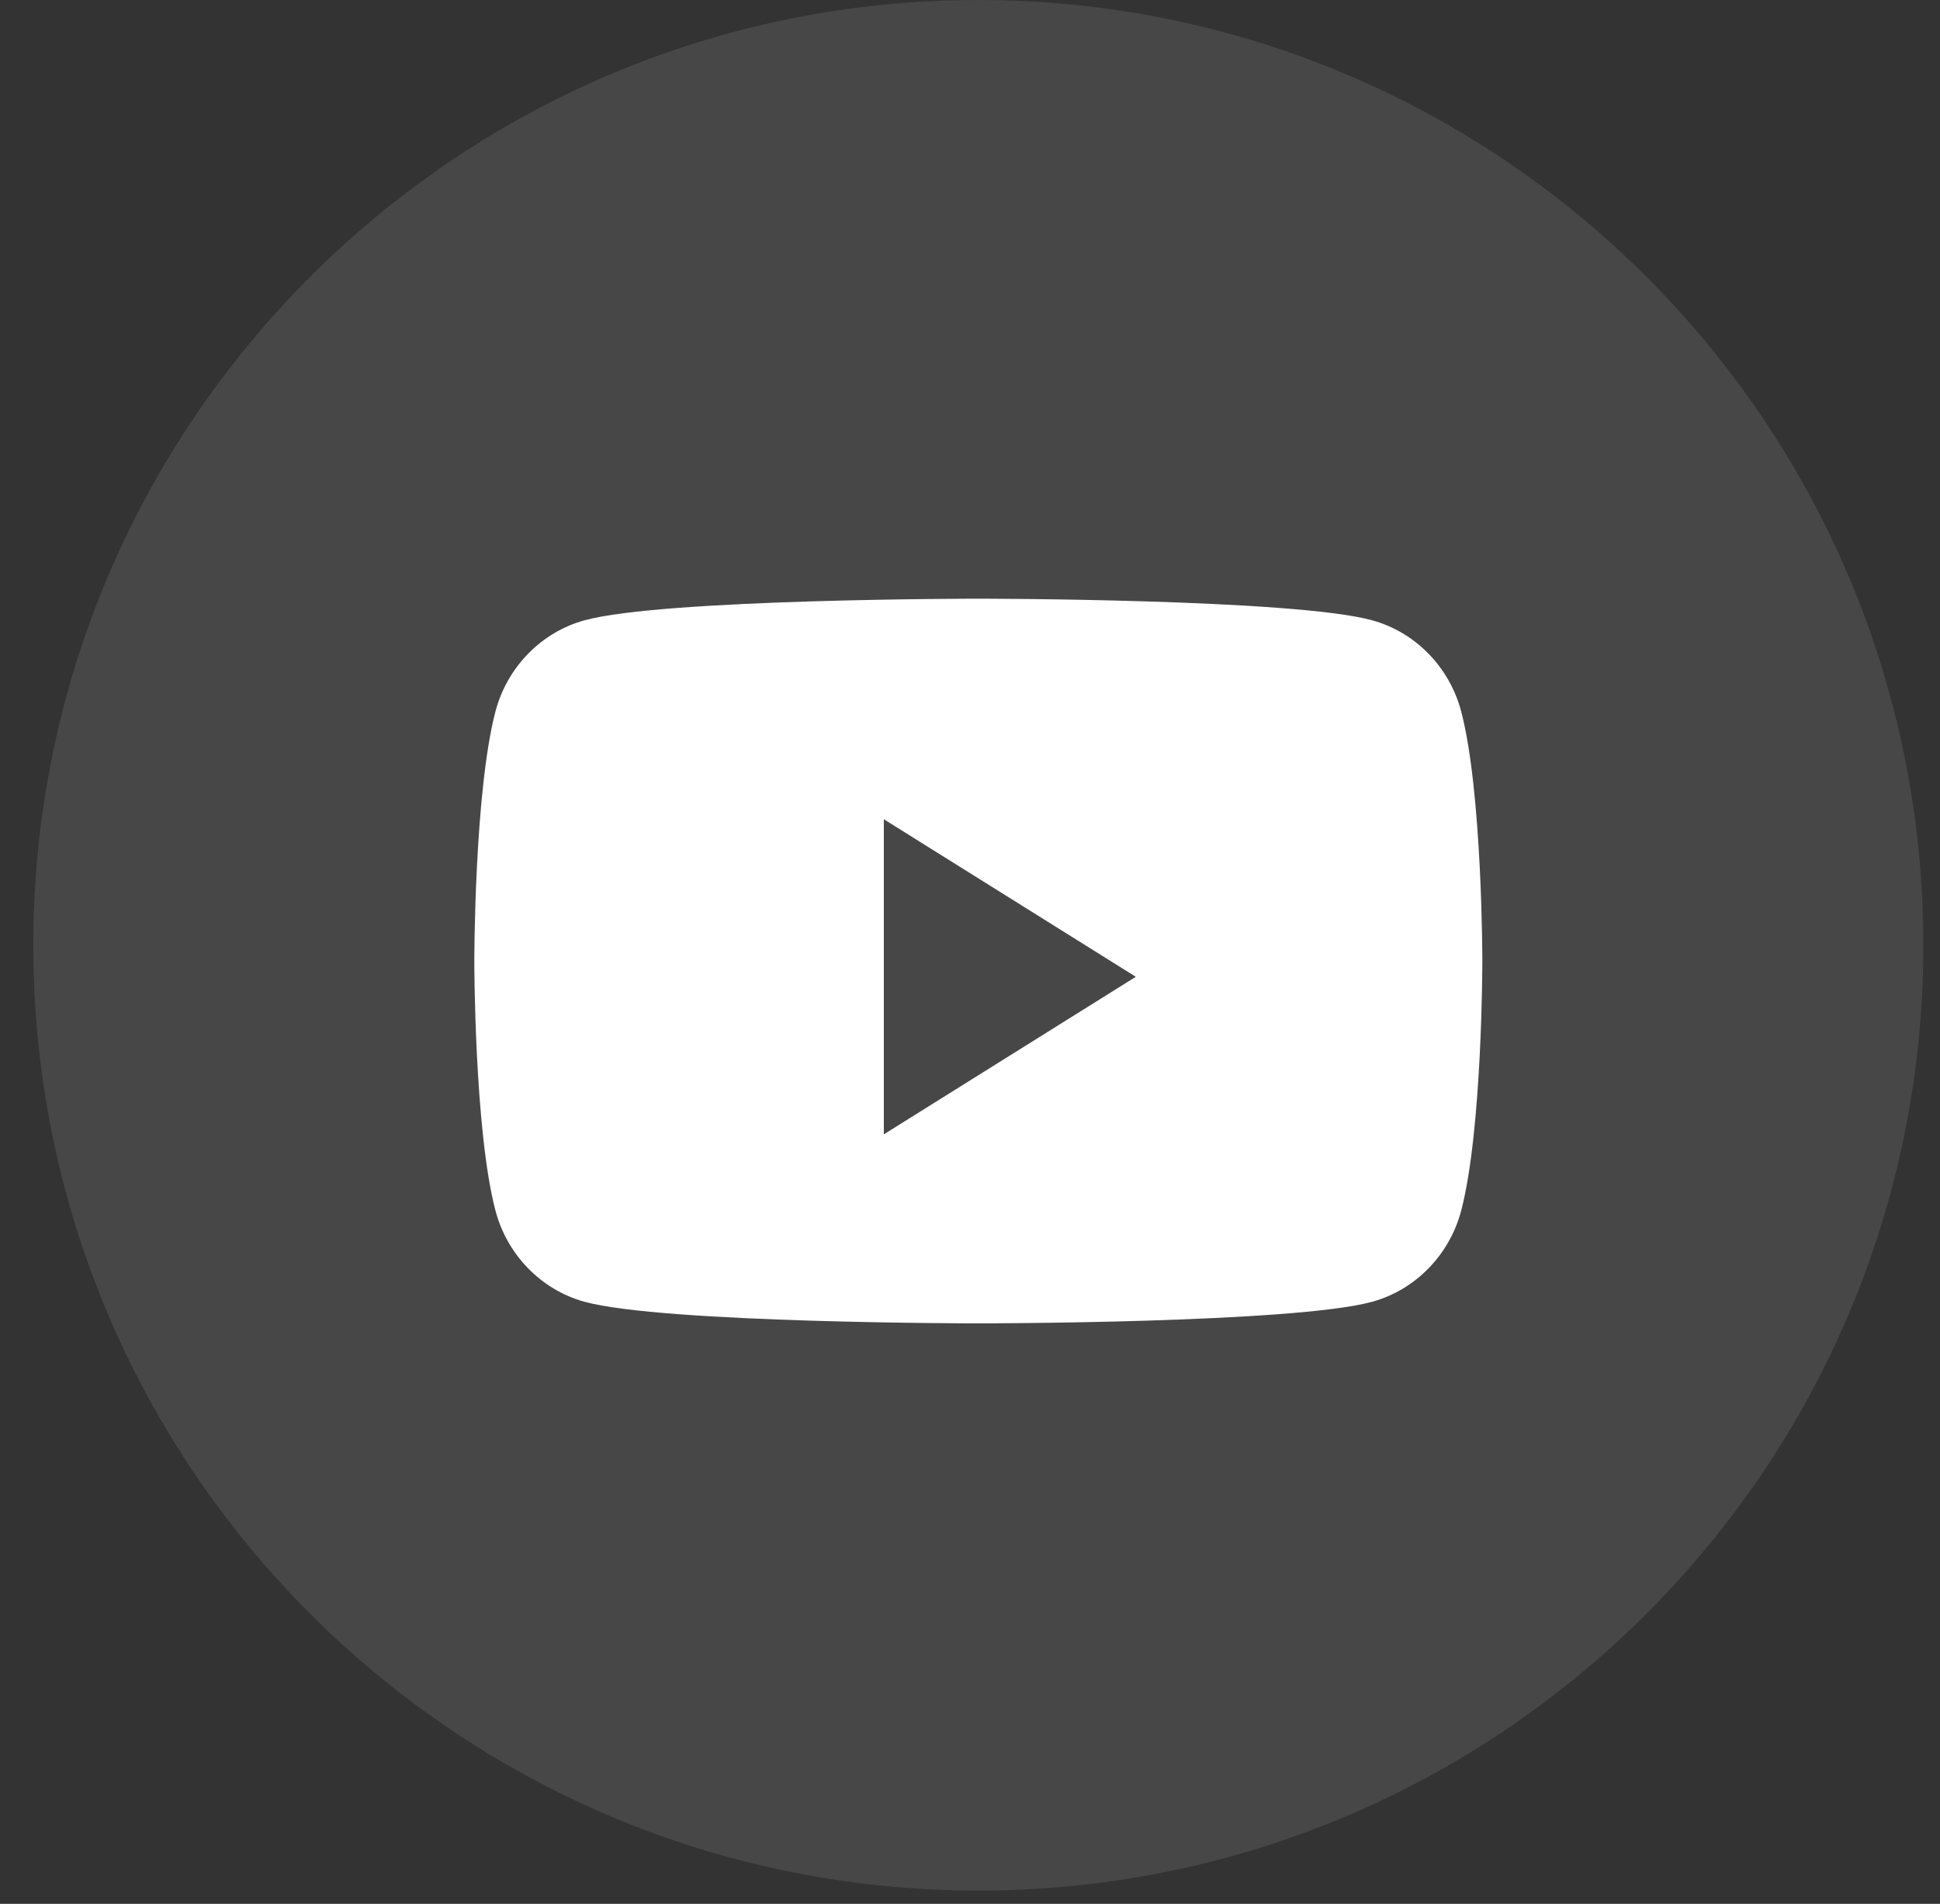
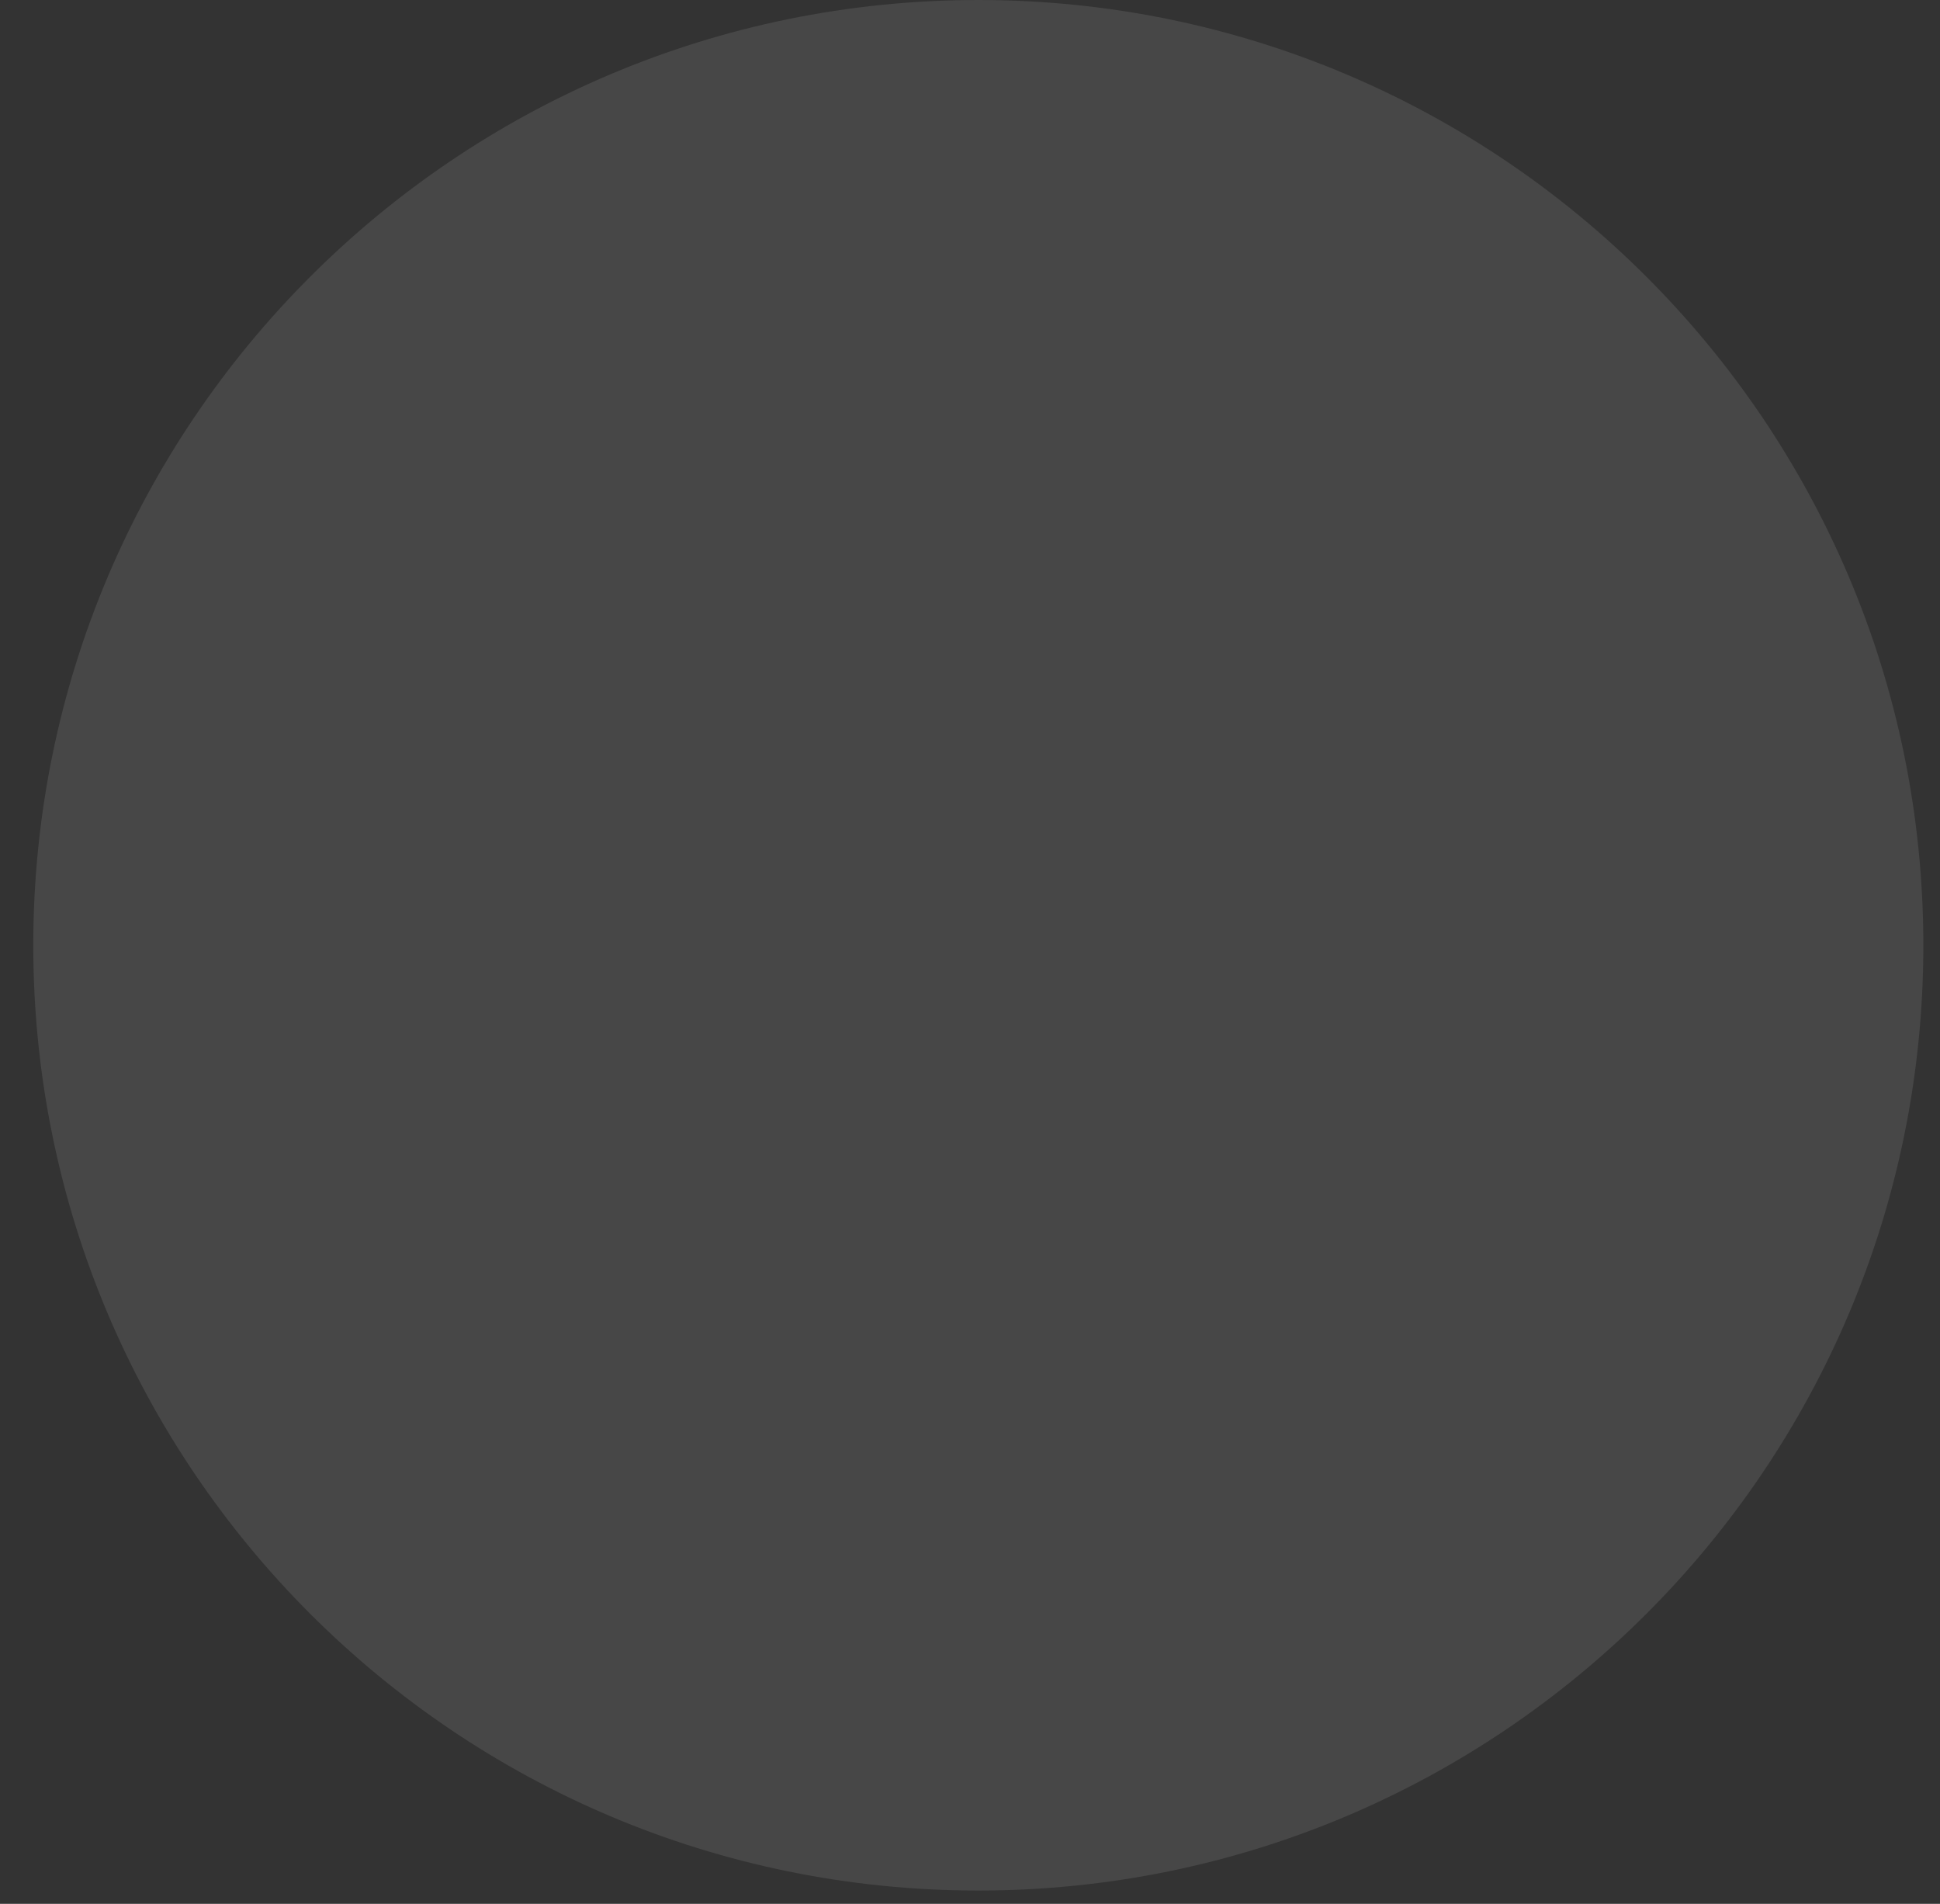
<svg xmlns="http://www.w3.org/2000/svg" width="53" height="52" viewBox="0 0 53 52" fill="none">
  <rect x="0" y="0" width="53" height="52" fill="#333333" stroke="none" />
  <path opacity="0.1" fill-rule="evenodd" clip-rule="evenodd" d="M0.909 25.818C0.909 11.559 12.468 0 26.727 0C40.986 0 52.545 11.559 52.545 25.818C52.545 40.077 40.986 51.636 26.727 51.636C12.468 51.636 0.909 40.077 0.909 25.818Z" fill="white" />
-   <path fill-rule="evenodd" clip-rule="evenodd" d="M37.487 16.942C38.672 17.268 39.605 18.226 39.922 19.442C40.497 21.648 40.497 26.248 40.497 26.248C40.497 26.248 40.497 30.849 39.922 33.055C39.605 34.271 38.672 35.229 37.487 35.555C35.339 36.145 26.727 36.145 26.727 36.145C26.727 36.145 18.116 36.145 15.968 35.555C14.783 35.229 13.85 34.271 13.533 33.055C12.958 30.849 12.958 26.248 12.958 26.248C12.958 26.248 12.958 21.648 13.533 19.442C13.85 18.226 14.783 17.268 15.968 16.942C18.116 16.352 26.727 16.352 26.727 16.352C26.727 16.352 35.339 16.352 37.487 16.942ZM24.146 22.376V30.982L31.03 26.679L24.146 22.376Z" fill="white" />
</svg>